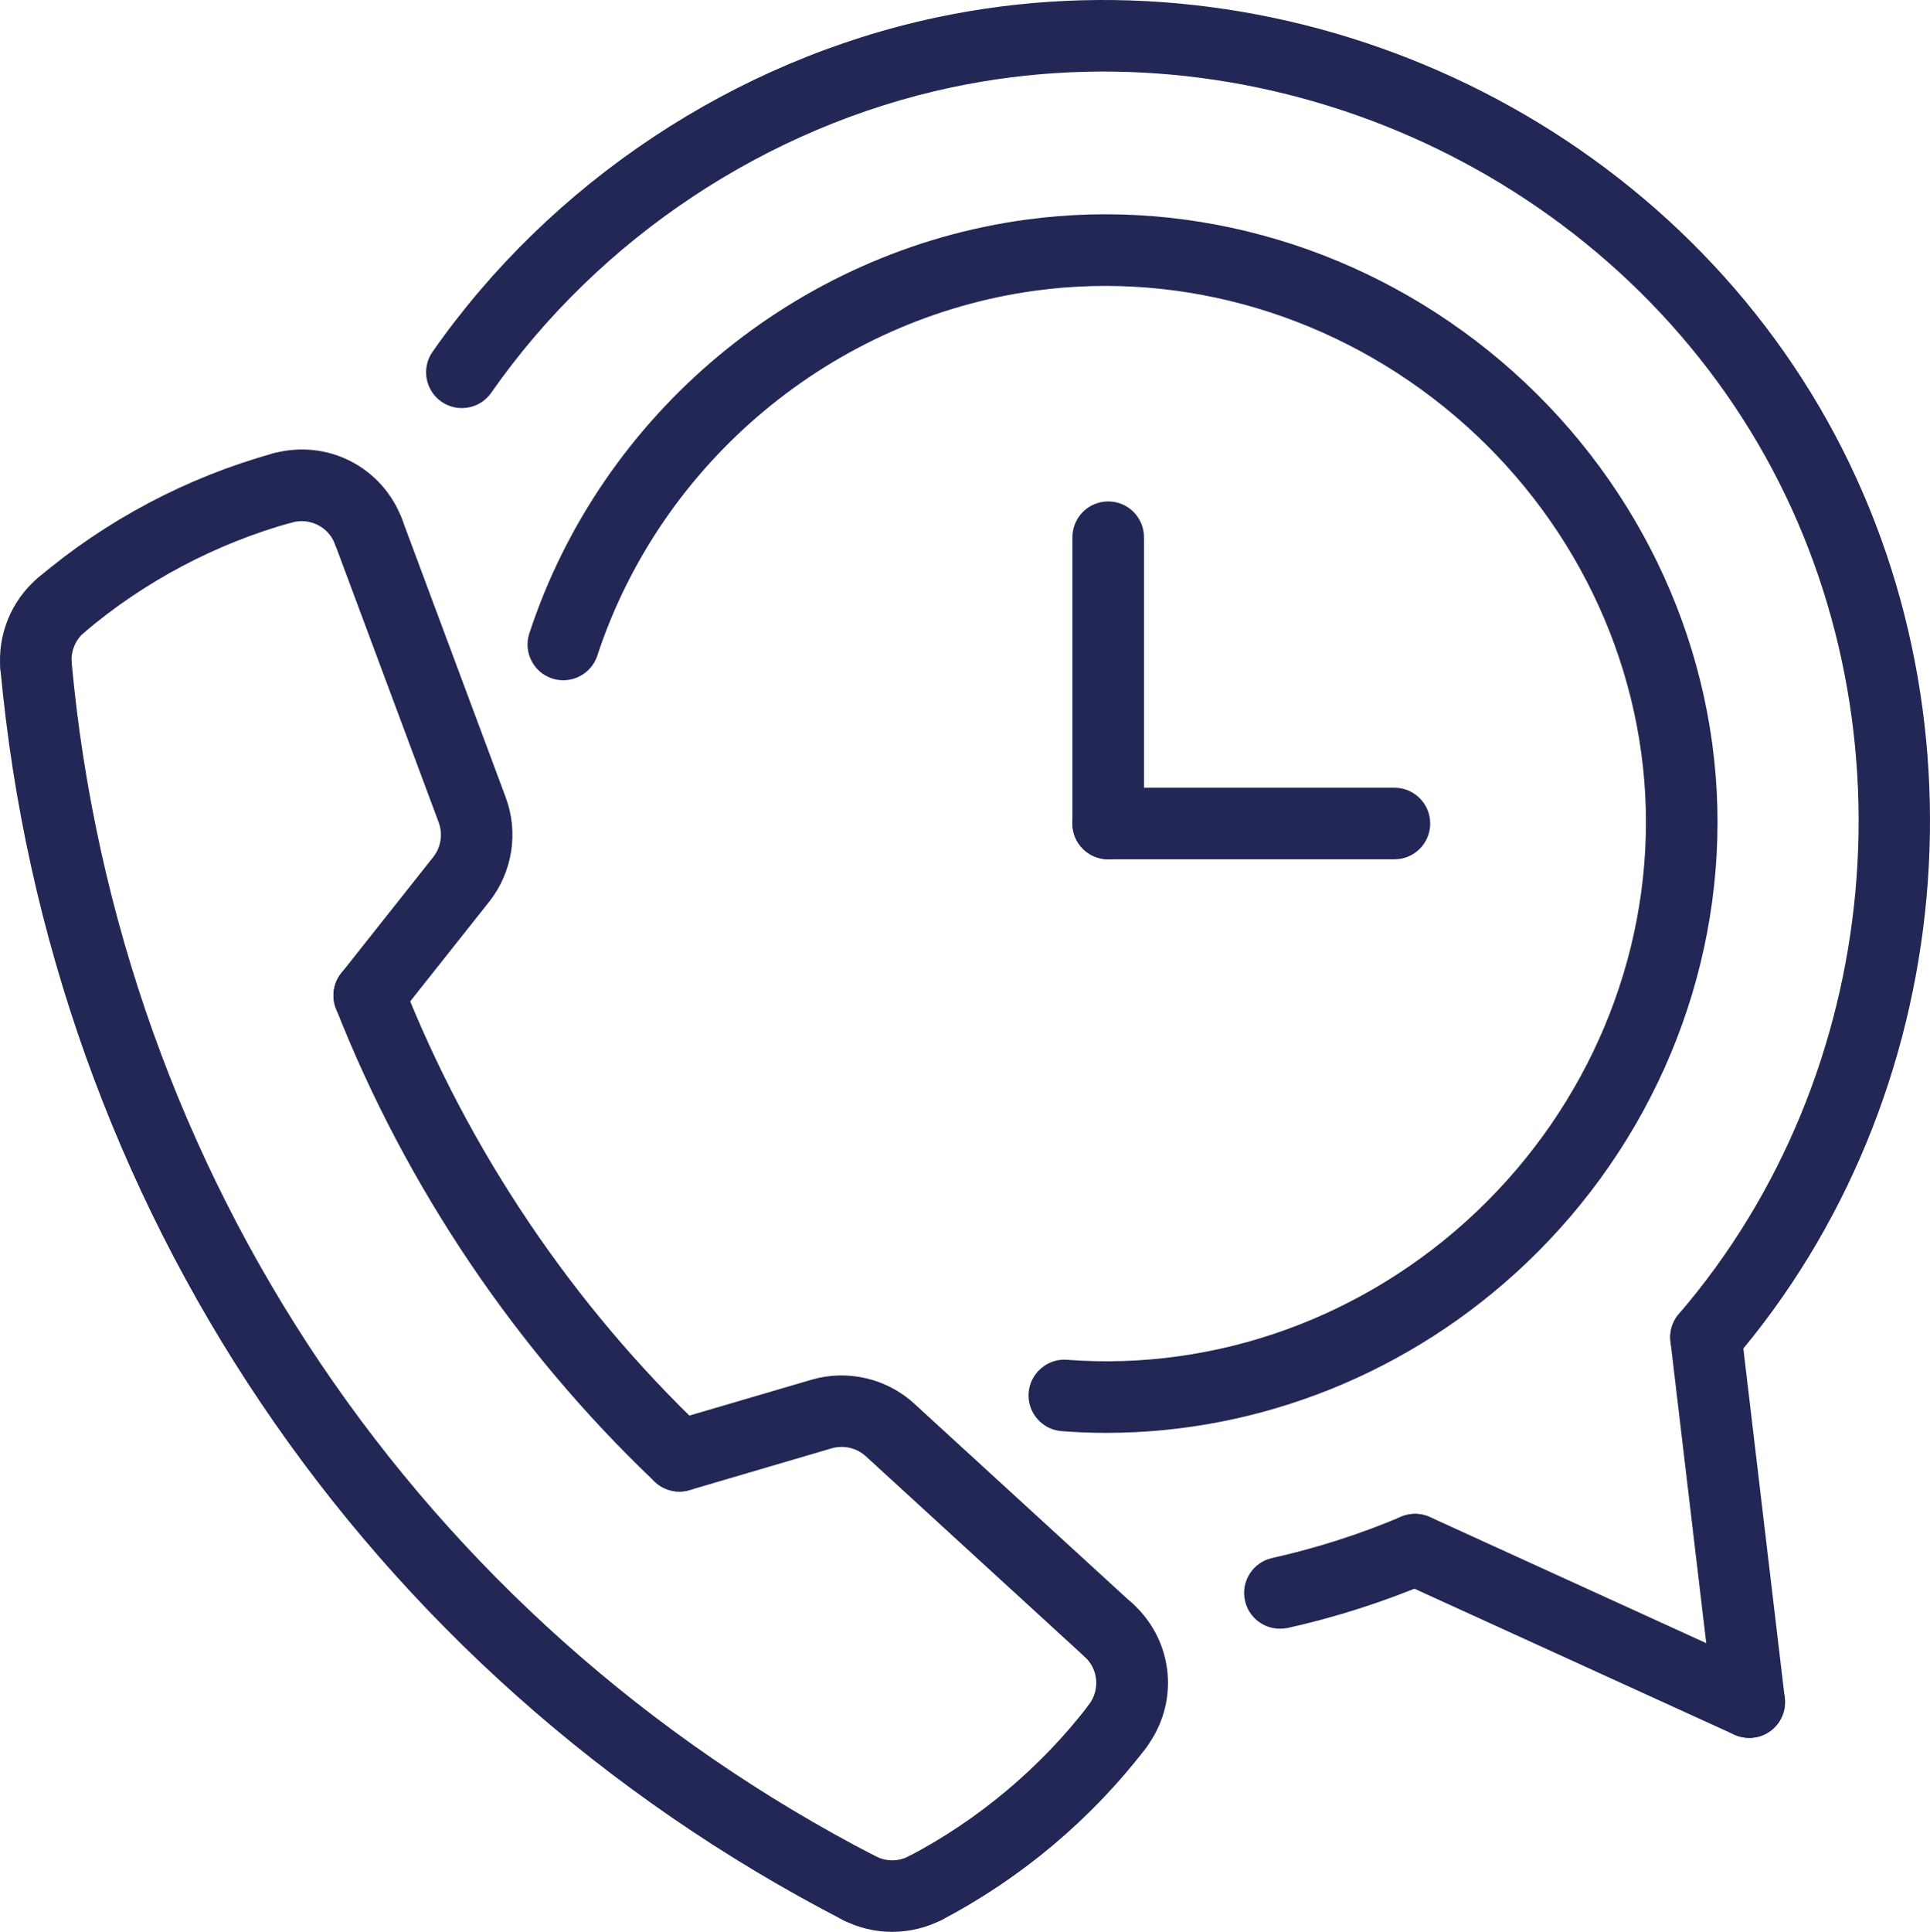
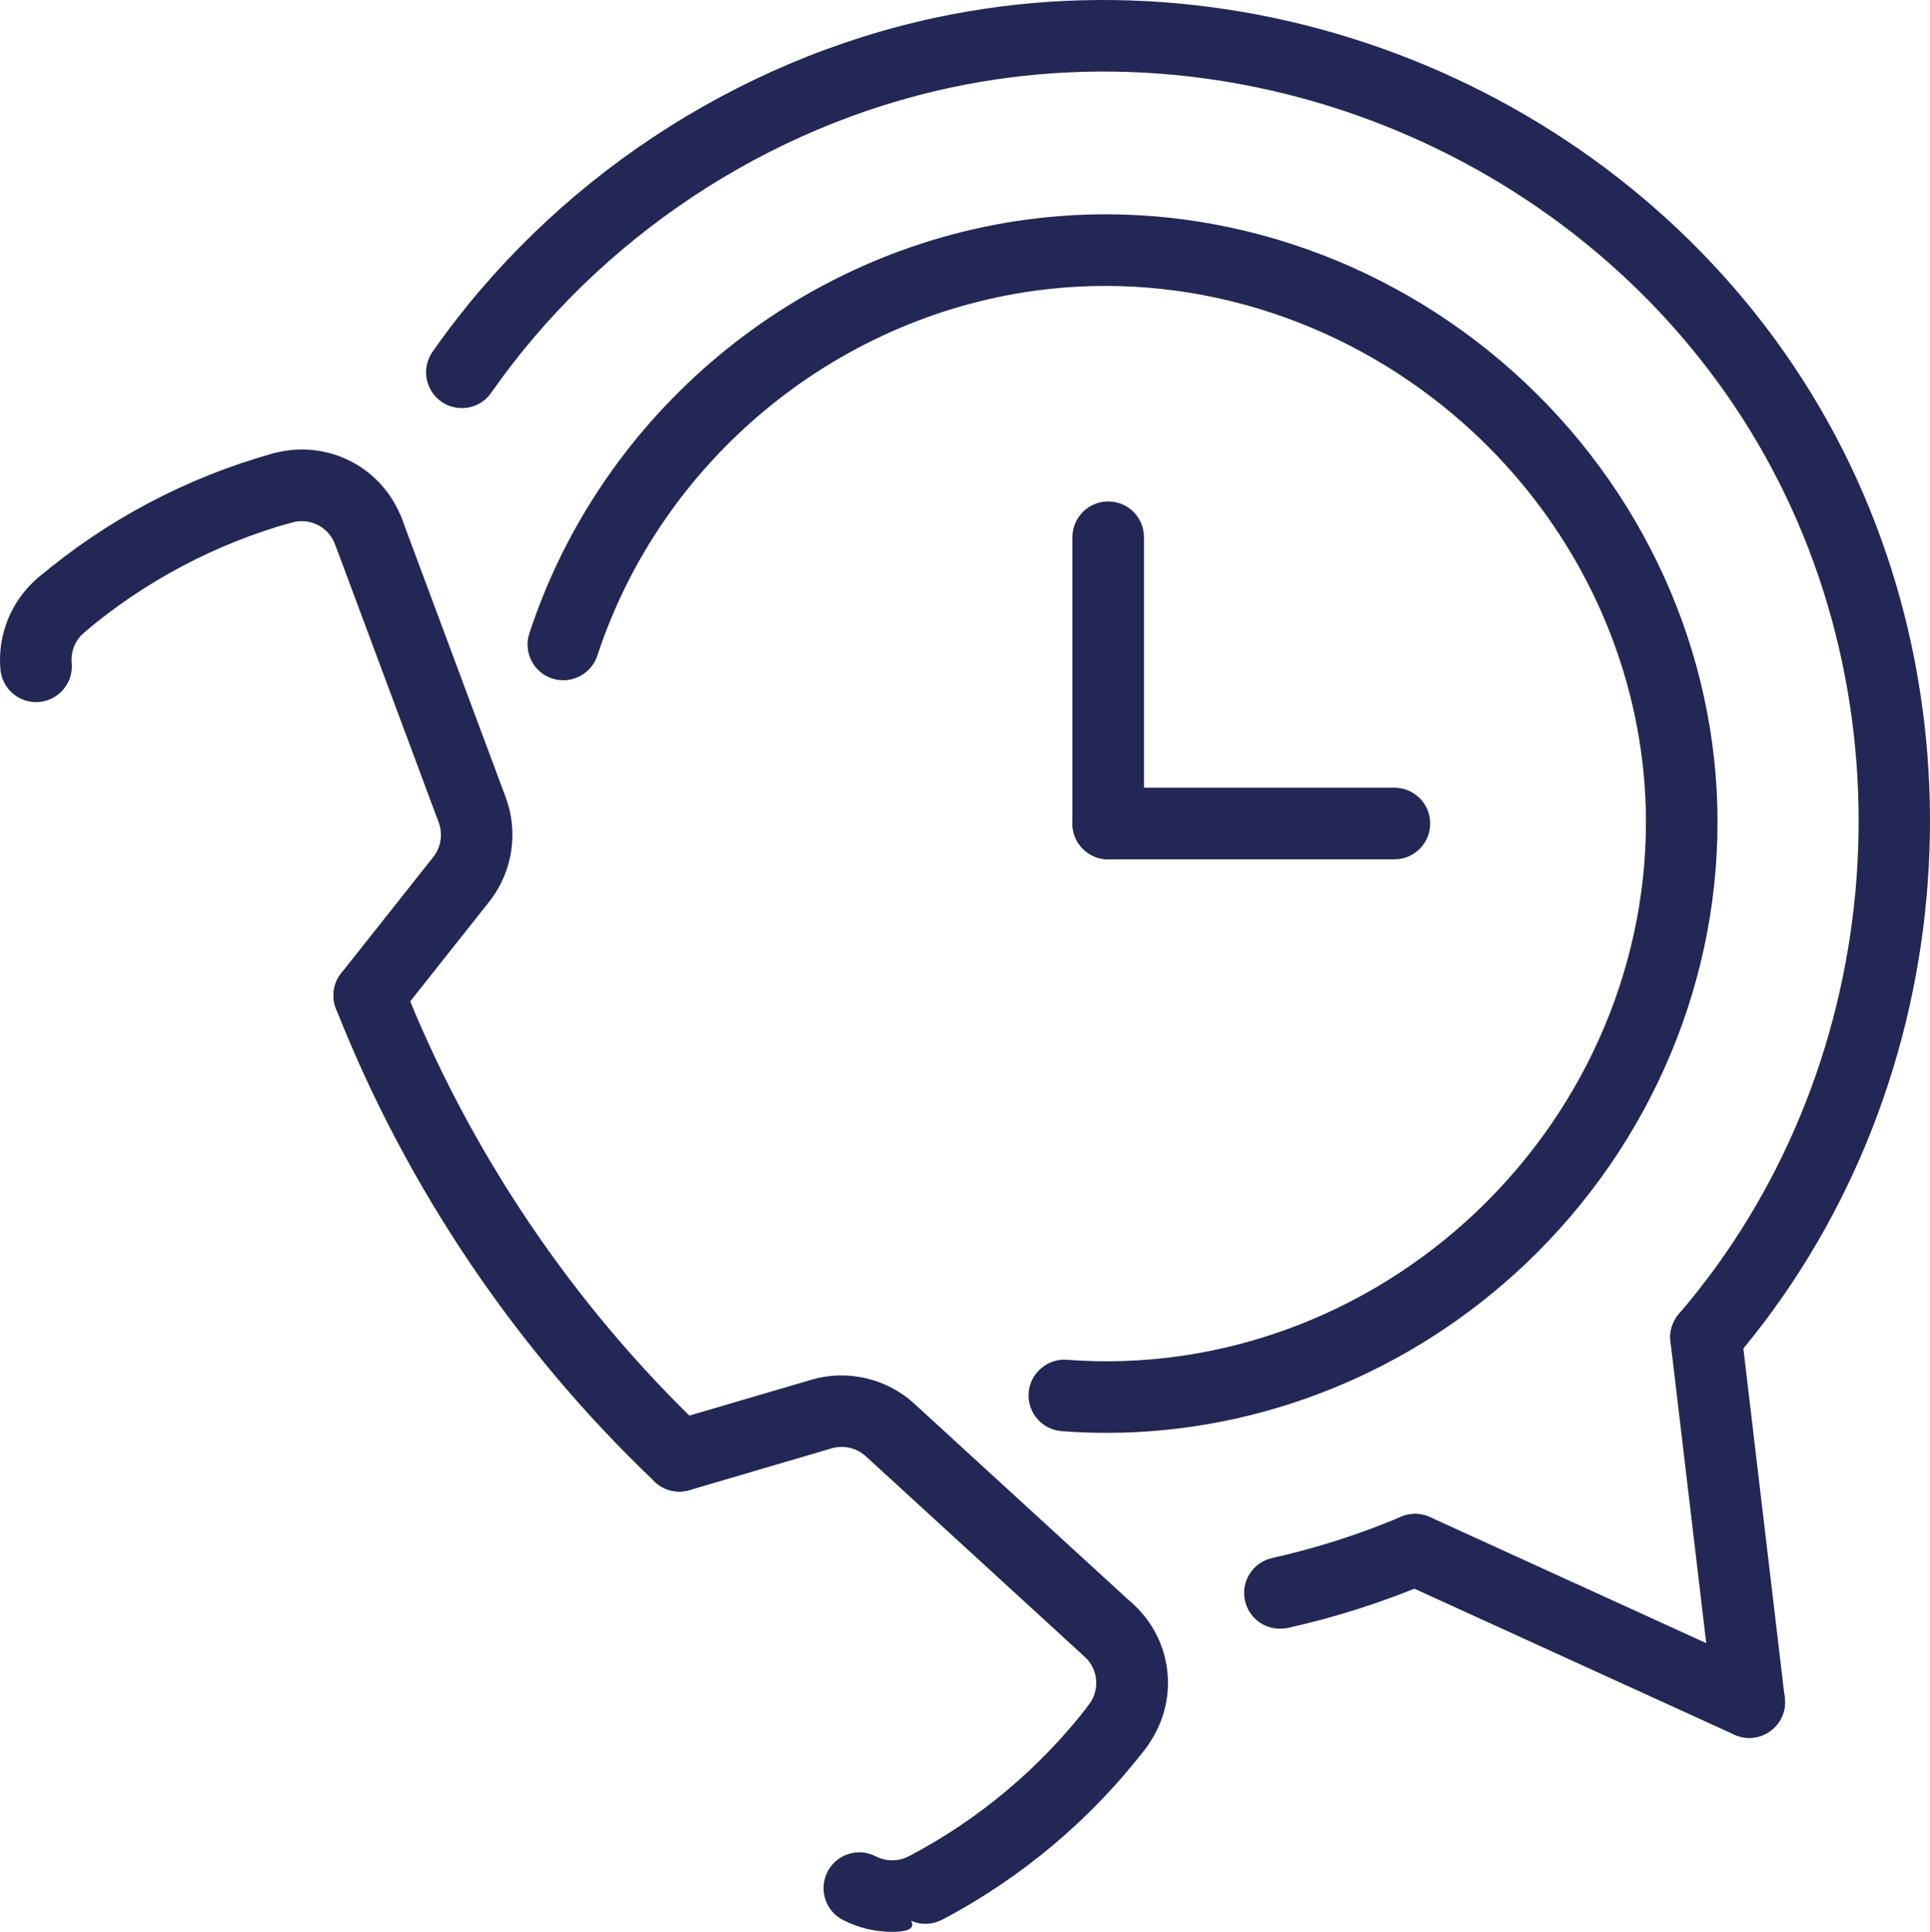
<svg xmlns="http://www.w3.org/2000/svg" version="1.1" id="Layer_1" x="0px" y="0px" width="48.131px" height="48.166px" viewBox="0 0 48.131 48.166" xml:space="preserve">
  <path fill="#232755" d="M31.918,40.608c-0.409,0-0.777-0.282-0.87-0.698c-0.108-0.48,0.195-0.957,0.676-1.064 c1.1-0.246,2.182-0.592,3.219-1.03c0.453-0.19,0.978,0.021,1.17,0.474c0.191,0.455-0.021,0.979-0.475,1.17 c-1.135,0.48-2.321,0.861-3.524,1.129C32.047,40.602,31.982,40.608,31.918,40.608" />
  <path fill="#232755" d="M42.545,34.234c-0.206,0-0.412-0.071-0.581-0.217c-0.374-0.32-0.417-0.883-0.095-1.258 c5.139-5.979,5.948-14.907,1.967-21.708C39.809,4.173,31.541,0.525,23.73,2.179c-4.596,0.975-8.781,3.75-11.48,7.614 c-0.281,0.404-0.838,0.503-1.243,0.221c-0.404-0.282-0.502-0.839-0.22-1.243c2.956-4.231,7.539-7.269,12.572-8.337 c8.556-1.815,17.607,2.183,22.017,9.717c4.359,7.449,3.475,17.224-2.153,23.772C43.046,34.129,42.796,34.234,42.545,34.234" />
  <path fill="#232755" d="M43.623,43.33c-0.446,0-0.832-0.332-0.885-0.786l-1.079-9.097c-0.057-0.488,0.292-0.933,0.781-0.99 c0.492-0.055,0.933,0.292,0.991,0.781l1.078,9.095c0.058,0.489-0.292,0.934-0.78,0.991C43.693,43.328,43.658,43.33,43.623,43.33" />
  <path fill="#232755" d="M43.623,43.33c-0.124,0-0.249-0.025-0.369-0.079l-8.335-3.802c-0.448-0.205-0.646-0.734-0.44-1.183 c0.204-0.448,0.729-0.647,1.182-0.442l8.334,3.803c0.449,0.203,0.646,0.732,0.442,1.182C44.286,43.138,43.962,43.33,43.623,43.33" />
  <path fill="#232755" d="M16.944,37.188c-0.221,0-0.442-0.081-0.615-0.245c-3.456-3.283-6.205-7.361-7.951-11.797 c-0.18-0.459,0.044-0.977,0.503-1.158c0.46-0.18,0.976,0.047,1.157,0.504c1.651,4.194,4.251,8.051,7.52,11.156 c0.357,0.34,0.372,0.905,0.032,1.262C17.415,37.096,17.18,37.188,16.944,37.188" />
-   <path fill="#232755" d="M21.431,47.969c-0.137,0-0.278-0.031-0.409-0.099C9.1,41.711,1.245,30.057,0.012,16.696 c-0.046-0.491,0.316-0.925,0.807-0.97c0.489-0.049,0.925,0.316,0.969,0.806c1.177,12.753,8.674,23.875,20.053,29.752 c0.439,0.226,0.61,0.765,0.384,1.202C22.065,47.792,21.754,47.969,21.431,47.969" />
  <path fill="#232755" d="M0.899,17.506c-0.456,0-0.845-0.348-0.888-0.811c-0.079-0.868,0.27-1.722,0.933-2.286 c0.375-0.32,0.939-0.274,1.258,0.102c0.318,0.376,0.273,0.939-0.103,1.258c-0.221,0.188-0.338,0.473-0.311,0.762 c0.045,0.491-0.316,0.926-0.807,0.971C0.953,17.504,0.926,17.506,0.899,17.506" />
  <path fill="#232755" d="M1.523,15.981c-0.253,0-0.504-0.107-0.681-0.315c-0.318-0.375-0.273-0.938,0.104-1.257 c1.693-1.438,3.72-2.51,5.862-3.103c0.476-0.13,0.967,0.147,1.098,0.621c0.131,0.475-0.147,0.967-0.622,1.098 c-1.895,0.524-3.686,1.472-5.184,2.744C1.932,15.911,1.726,15.981,1.523,15.981" />
  <path fill="#232755" d="M9.193,14.155c-0.361,0-0.702-0.222-0.836-0.581c-0.163-0.438-0.628-0.671-1.074-0.548 c-0.48,0.129-0.967-0.149-1.098-0.622c-0.131-0.475,0.147-0.967,0.622-1.098c1.348-0.373,2.733,0.335,3.222,1.644 c0.172,0.463-0.062,0.976-0.524,1.149C9.402,14.137,9.296,14.155,9.193,14.155" />
-   <path fill="#232755" d="M22.25,48.166c-0.422,0-0.843-0.098-1.229-0.297c-0.438-0.226-0.609-0.764-0.383-1.203 c0.225-0.438,0.762-0.609,1.202-0.383c0.259,0.133,0.566,0.133,0.824-0.002c0.435-0.229,0.975-0.061,1.205,0.377 c0.228,0.437,0.059,0.976-0.378,1.205C23.104,48.064,22.678,48.166,22.25,48.166" />
+   <path fill="#232755" d="M22.25,48.166c-0.422,0-0.843-0.098-1.229-0.297c-0.438-0.226-0.609-0.764-0.383-1.203 c0.225-0.438,0.762-0.609,1.202-0.383c0.259,0.133,0.566,0.133,0.824-0.002c0.228,0.437,0.059,0.976-0.378,1.205C23.104,48.064,22.678,48.166,22.25,48.166" />
  <path fill="#232755" d="M23.08,47.965c-0.321,0-0.632-0.174-0.792-0.479c-0.228-0.437-0.059-0.977,0.377-1.205 c1.74-0.91,3.292-2.216,4.489-3.774c0.299-0.39,0.86-0.466,1.251-0.165c0.392,0.3,0.465,0.861,0.165,1.251 c-1.354,1.764-3.107,3.239-5.077,4.271C23.36,47.932,23.219,47.965,23.08,47.965" />
  <path fill="#232755" d="M27.86,43.941c-0.188,0-0.38-0.059-0.542-0.184c-0.39-0.3-0.465-0.861-0.166-1.252 c0.284-0.369,0.24-0.887-0.104-1.201c-0.363-0.332-0.39-0.896-0.057-1.26c0.334-0.365,0.899-0.39,1.262-0.057 c1.031,0.943,1.169,2.492,0.315,3.604C28.395,43.821,28.13,43.941,27.86,43.941" />
  <path fill="#232755" d="M27.65,41.539c-0.215,0-0.431-0.078-0.603-0.234l-5.454-4.996c-0.229-0.209-0.554-0.285-0.854-0.198 l-3.545,1.042c-0.472,0.141-0.968-0.132-1.108-0.605c-0.139-0.473,0.133-0.968,0.605-1.107l3.546-1.041 c0.893-0.262,1.874-0.035,2.561,0.595l5.455,4.996c0.363,0.333,0.388,0.897,0.056,1.261C28.133,41.442,27.892,41.539,27.65,41.539" />
  <path fill="#232755" d="M9.208,25.712c-0.195,0-0.39-0.063-0.554-0.192c-0.387-0.307-0.452-0.867-0.146-1.254l2.295-2.896 c0.193-0.242,0.246-0.575,0.137-0.866l-2.583-6.93c-0.172-0.463,0.062-0.976,0.524-1.148c0.461-0.172,0.976,0.063,1.148,0.525 l2.583,6.93c0.326,0.873,0.168,1.868-0.41,2.598l-2.295,2.895C9.731,25.596,9.471,25.712,9.208,25.712" />
  <path fill="#232755" d="M27.595,35.725c-0.374,0-0.747-0.014-1.121-0.043c-0.491-0.038-0.859-0.467-0.822-0.959 c0.038-0.49,0.478-0.861,0.958-0.82c3.729,0.285,7.447-1.063,10.219-3.699c2.777-2.643,4.313-6.305,4.214-10.047 c-0.101-3.733-1.834-7.3-4.757-9.784c-2.93-2.491-6.738-3.63-10.453-3.128c-5.052,0.685-9.344,4.258-10.937,9.103 c-0.154,0.467-0.659,0.721-1.126,0.569c-0.468-0.153-0.723-0.659-0.569-1.126c1.803-5.49,6.667-9.539,12.391-10.315 c4.219-0.573,8.535,0.718,11.851,3.536c3.308,2.813,5.271,6.858,5.384,11.096c0.113,4.247-1.623,8.398-4.768,11.389 C35.199,34.217,31.438,35.725,27.595,35.725" />
  <path fill="#232755" d="M27.637,21.425c-0.493,0-0.893-0.4-0.893-0.893v-7.138c0-0.492,0.399-0.892,0.893-0.892 s0.892,0.4,0.892,0.892v7.138C28.528,21.025,28.13,21.425,27.637,21.425" />
  <path fill="#232755" d="M34.775,21.425h-7.139c-0.494,0-0.893-0.4-0.893-0.893c0-0.492,0.398-0.892,0.893-0.892h7.139 c0.492,0,0.892,0.4,0.892,0.892C35.667,21.025,35.268,21.425,34.775,21.425" />
</svg>